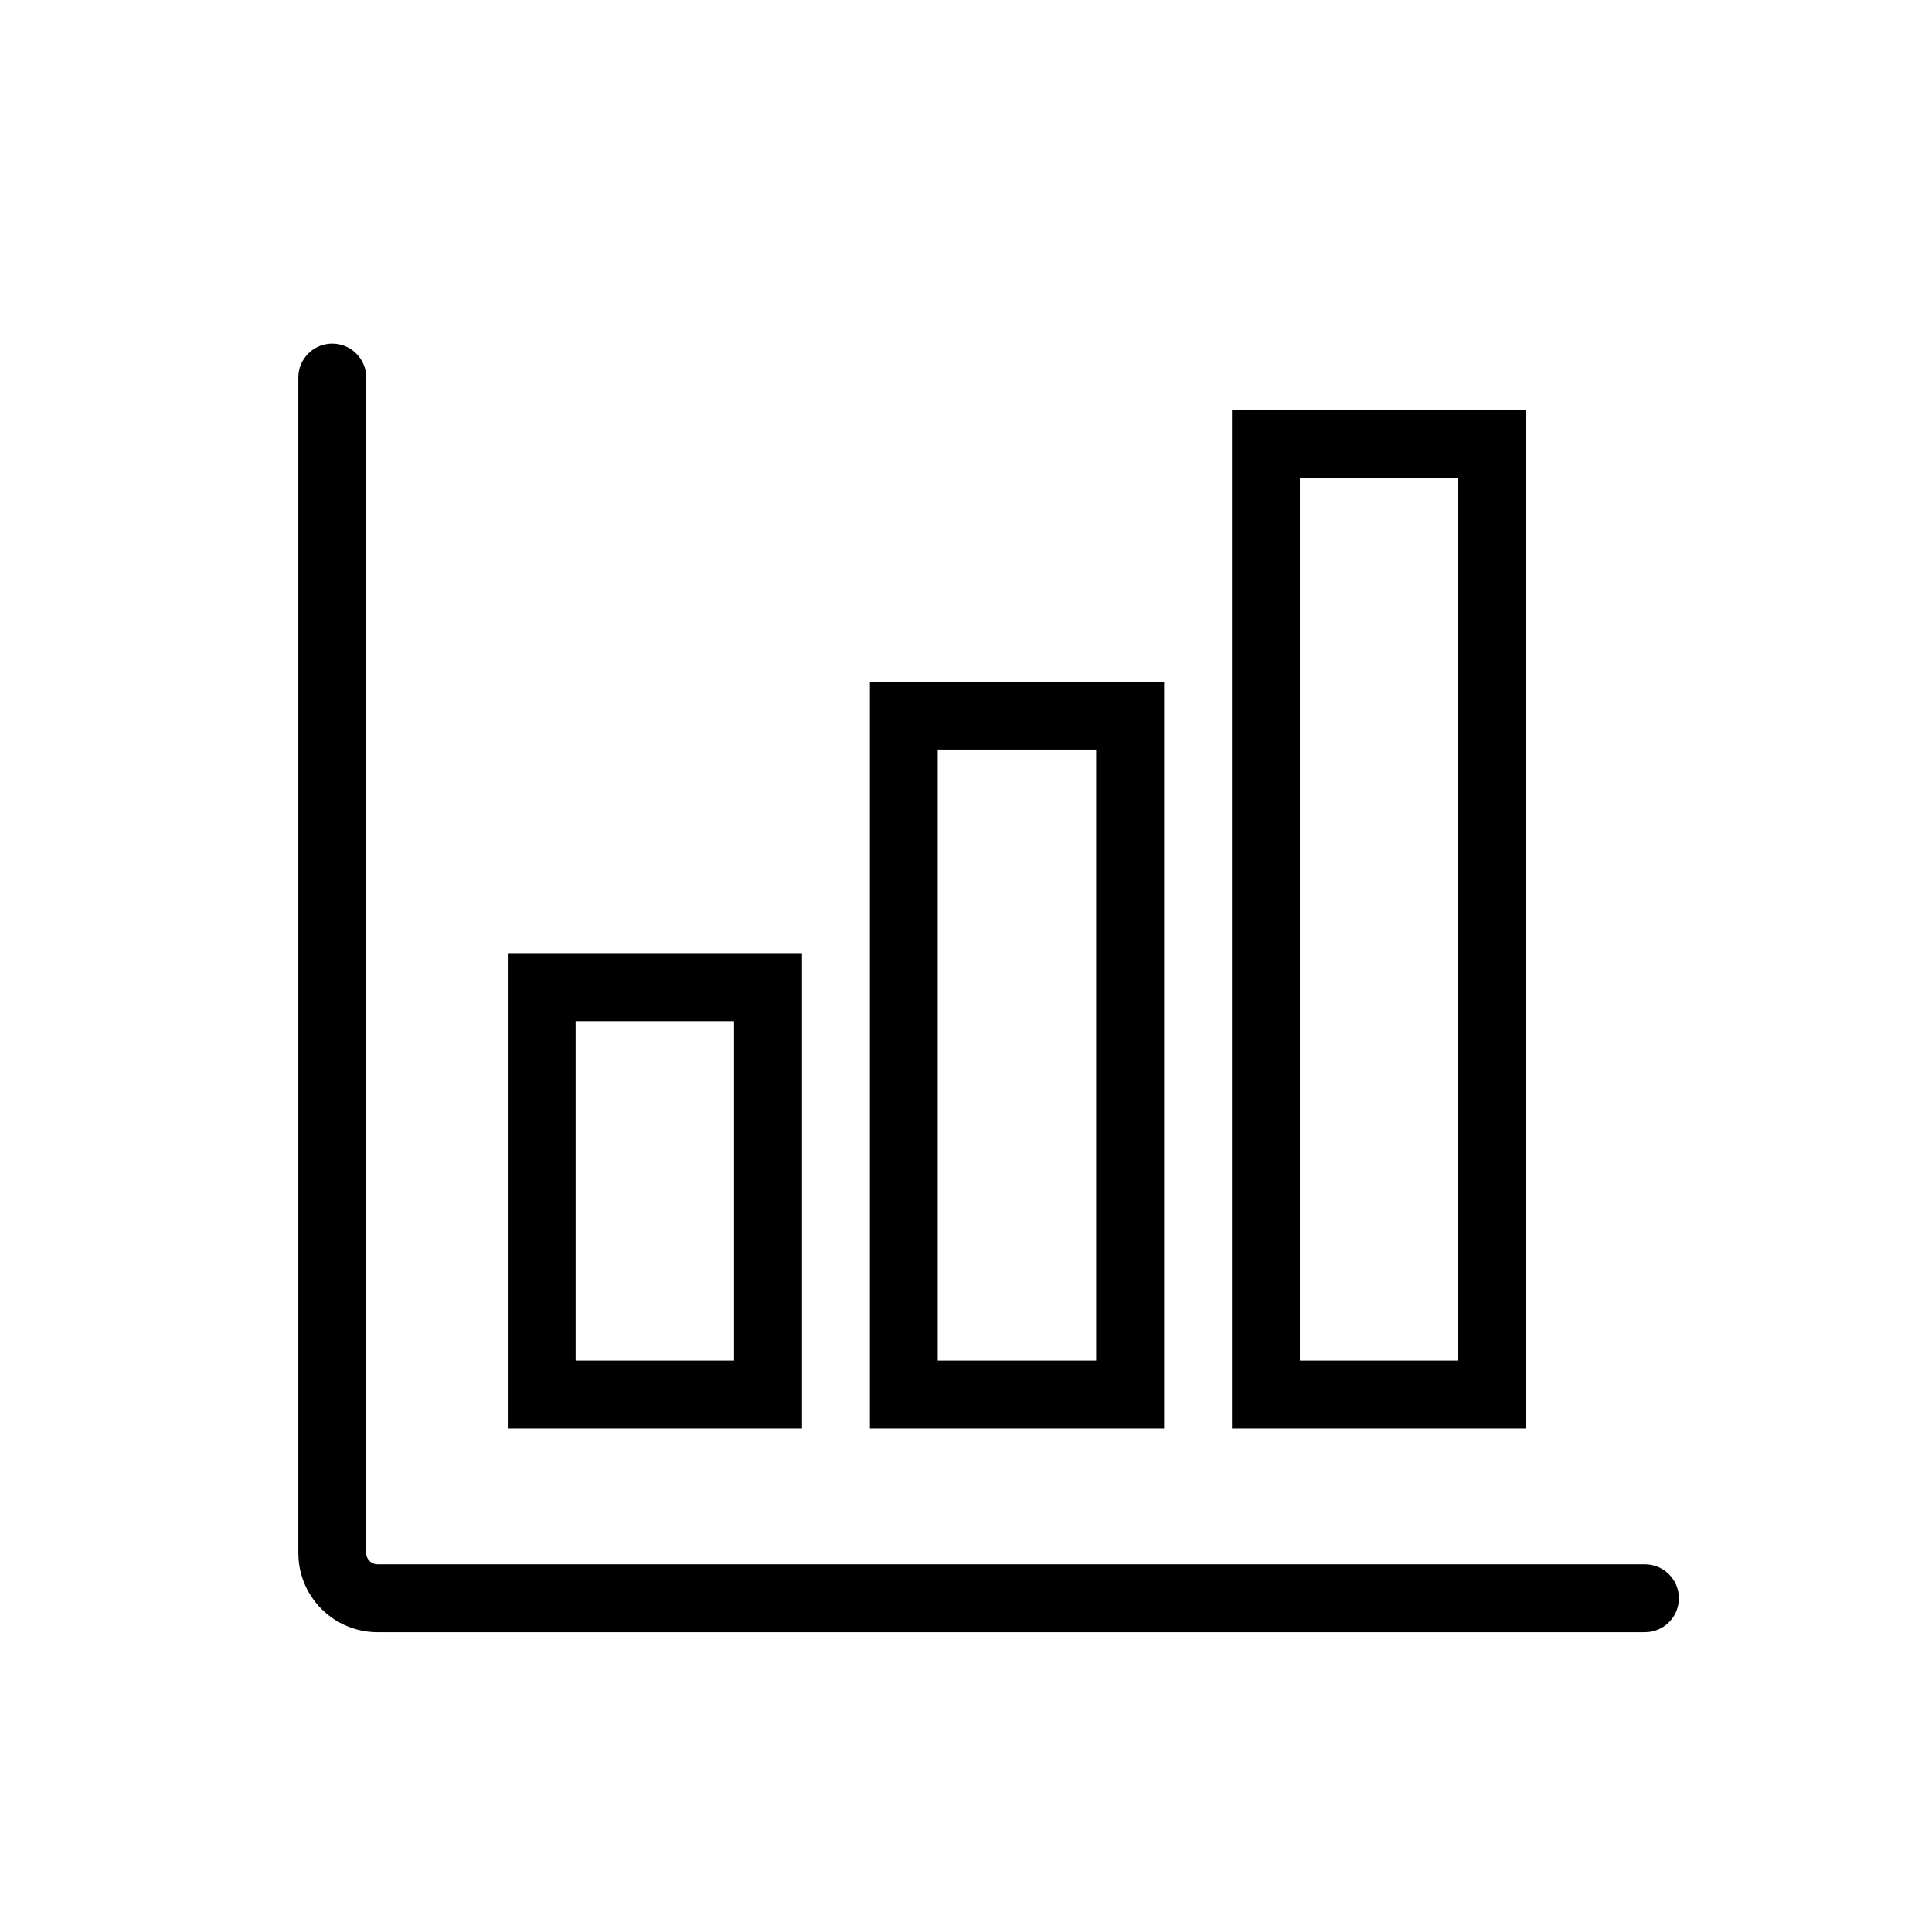
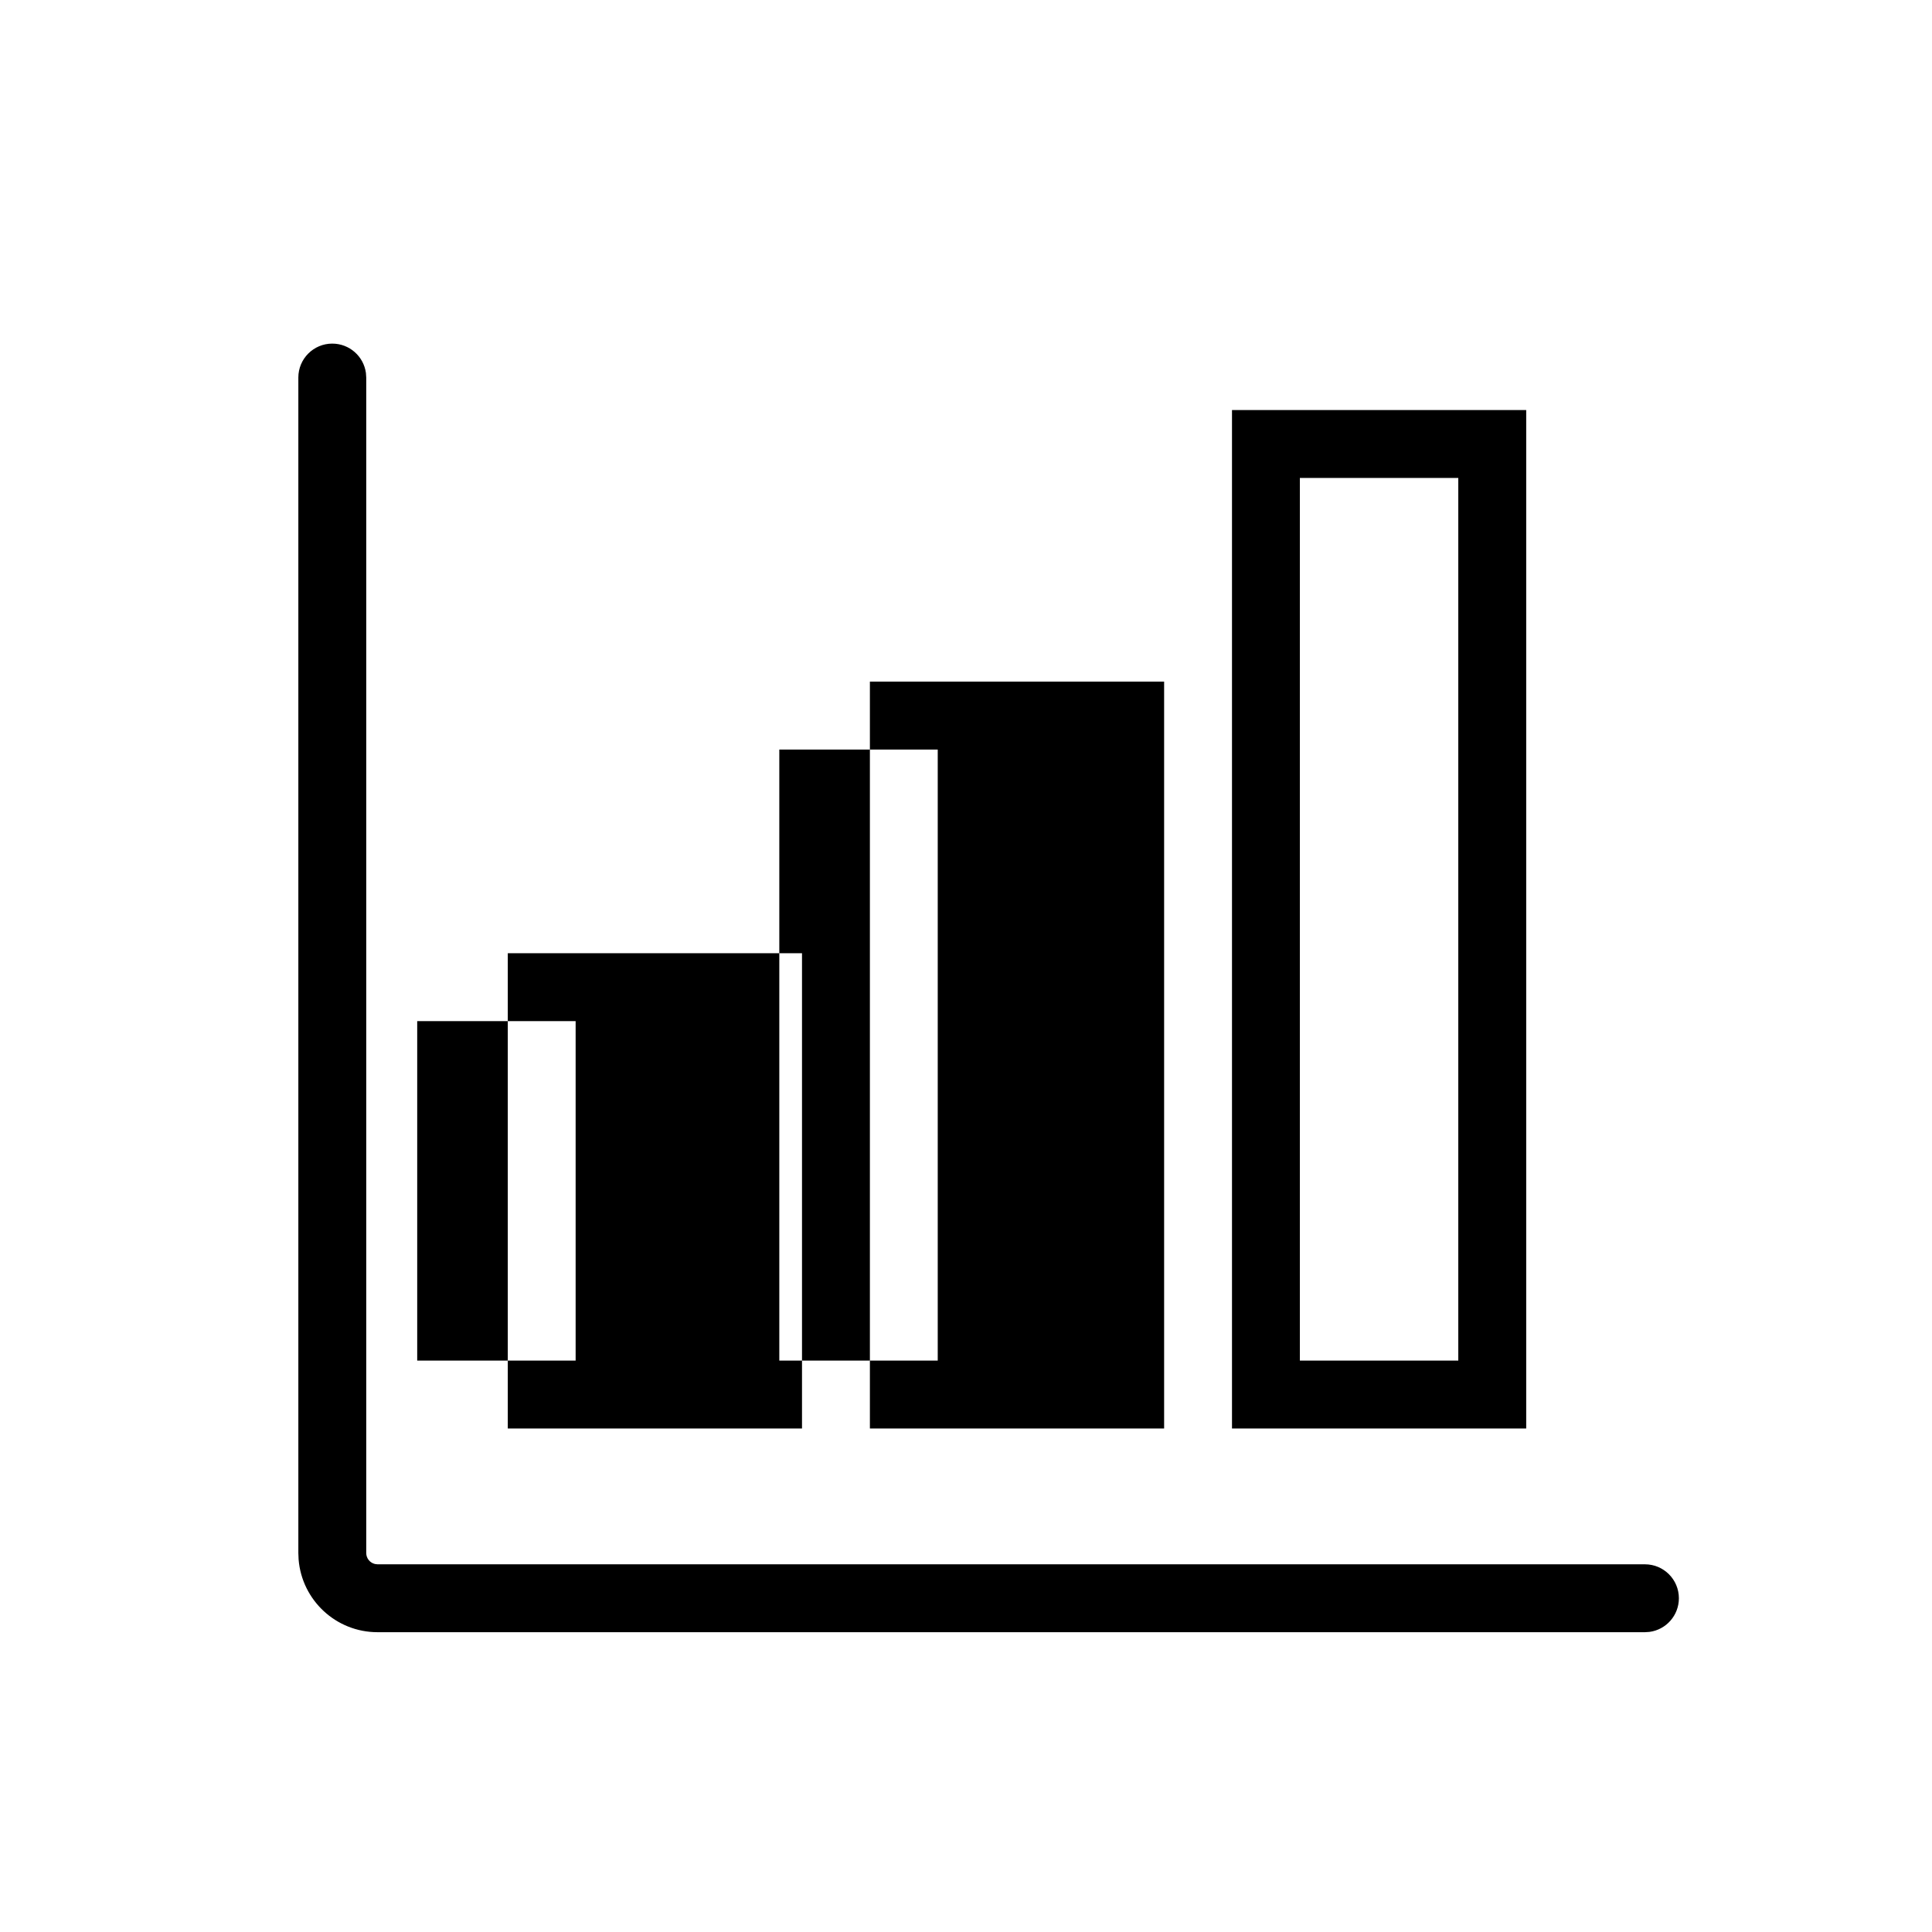
<svg xmlns="http://www.w3.org/2000/svg" fill="#000000" width="800px" height="800px" version="1.1" viewBox="144 144 512 512">
-   <path d="m548.46 252.67h-77.969v269.9h77.969zm-316.4-17.609c4.555 0 8.316 3.383 8.914 7.773l0.082 1.223v311.5c0 1.418 0.988 2.609 2.312 2.918l0.688 0.082h335.87c4.969 0 8.996 4.027 8.996 8.996 0 4.555-3.383 8.32-7.773 8.914l-1.223 0.082h-335.87c-11.016 0-20.047-8.48-20.922-19.27l-0.07-1.723v-311.5c0-4.969 4.027-8.996 8.996-8.996zm124.48 161.55v125.95h-77.973v-125.95zm95.965-71.973v197.93h-77.973v-197.93zm77.957-53.98v233.91h-41.984v-233.91zm-191.93 143.95h-41.984v89.965h41.984zm95.961-71.973h-41.984v161.94h41.984z" />
+   <path d="m548.46 252.67h-77.969v269.9h77.969zm-316.4-17.609c4.555 0 8.316 3.383 8.914 7.773l0.082 1.223v311.5c0 1.418 0.988 2.609 2.312 2.918l0.688 0.082h335.87c4.969 0 8.996 4.027 8.996 8.996 0 4.555-3.383 8.32-7.773 8.914l-1.223 0.082h-335.87c-11.016 0-20.047-8.48-20.922-19.27l-0.07-1.723v-311.5c0-4.969 4.027-8.996 8.996-8.996zm124.48 161.55v125.95h-77.973v-125.95zm95.965-71.973v197.93h-77.973v-197.93zm77.957-53.98v233.91h-41.984v-233.91m-191.93 143.95h-41.984v89.965h41.984zm95.961-71.973h-41.984v161.94h41.984z" />
</svg>